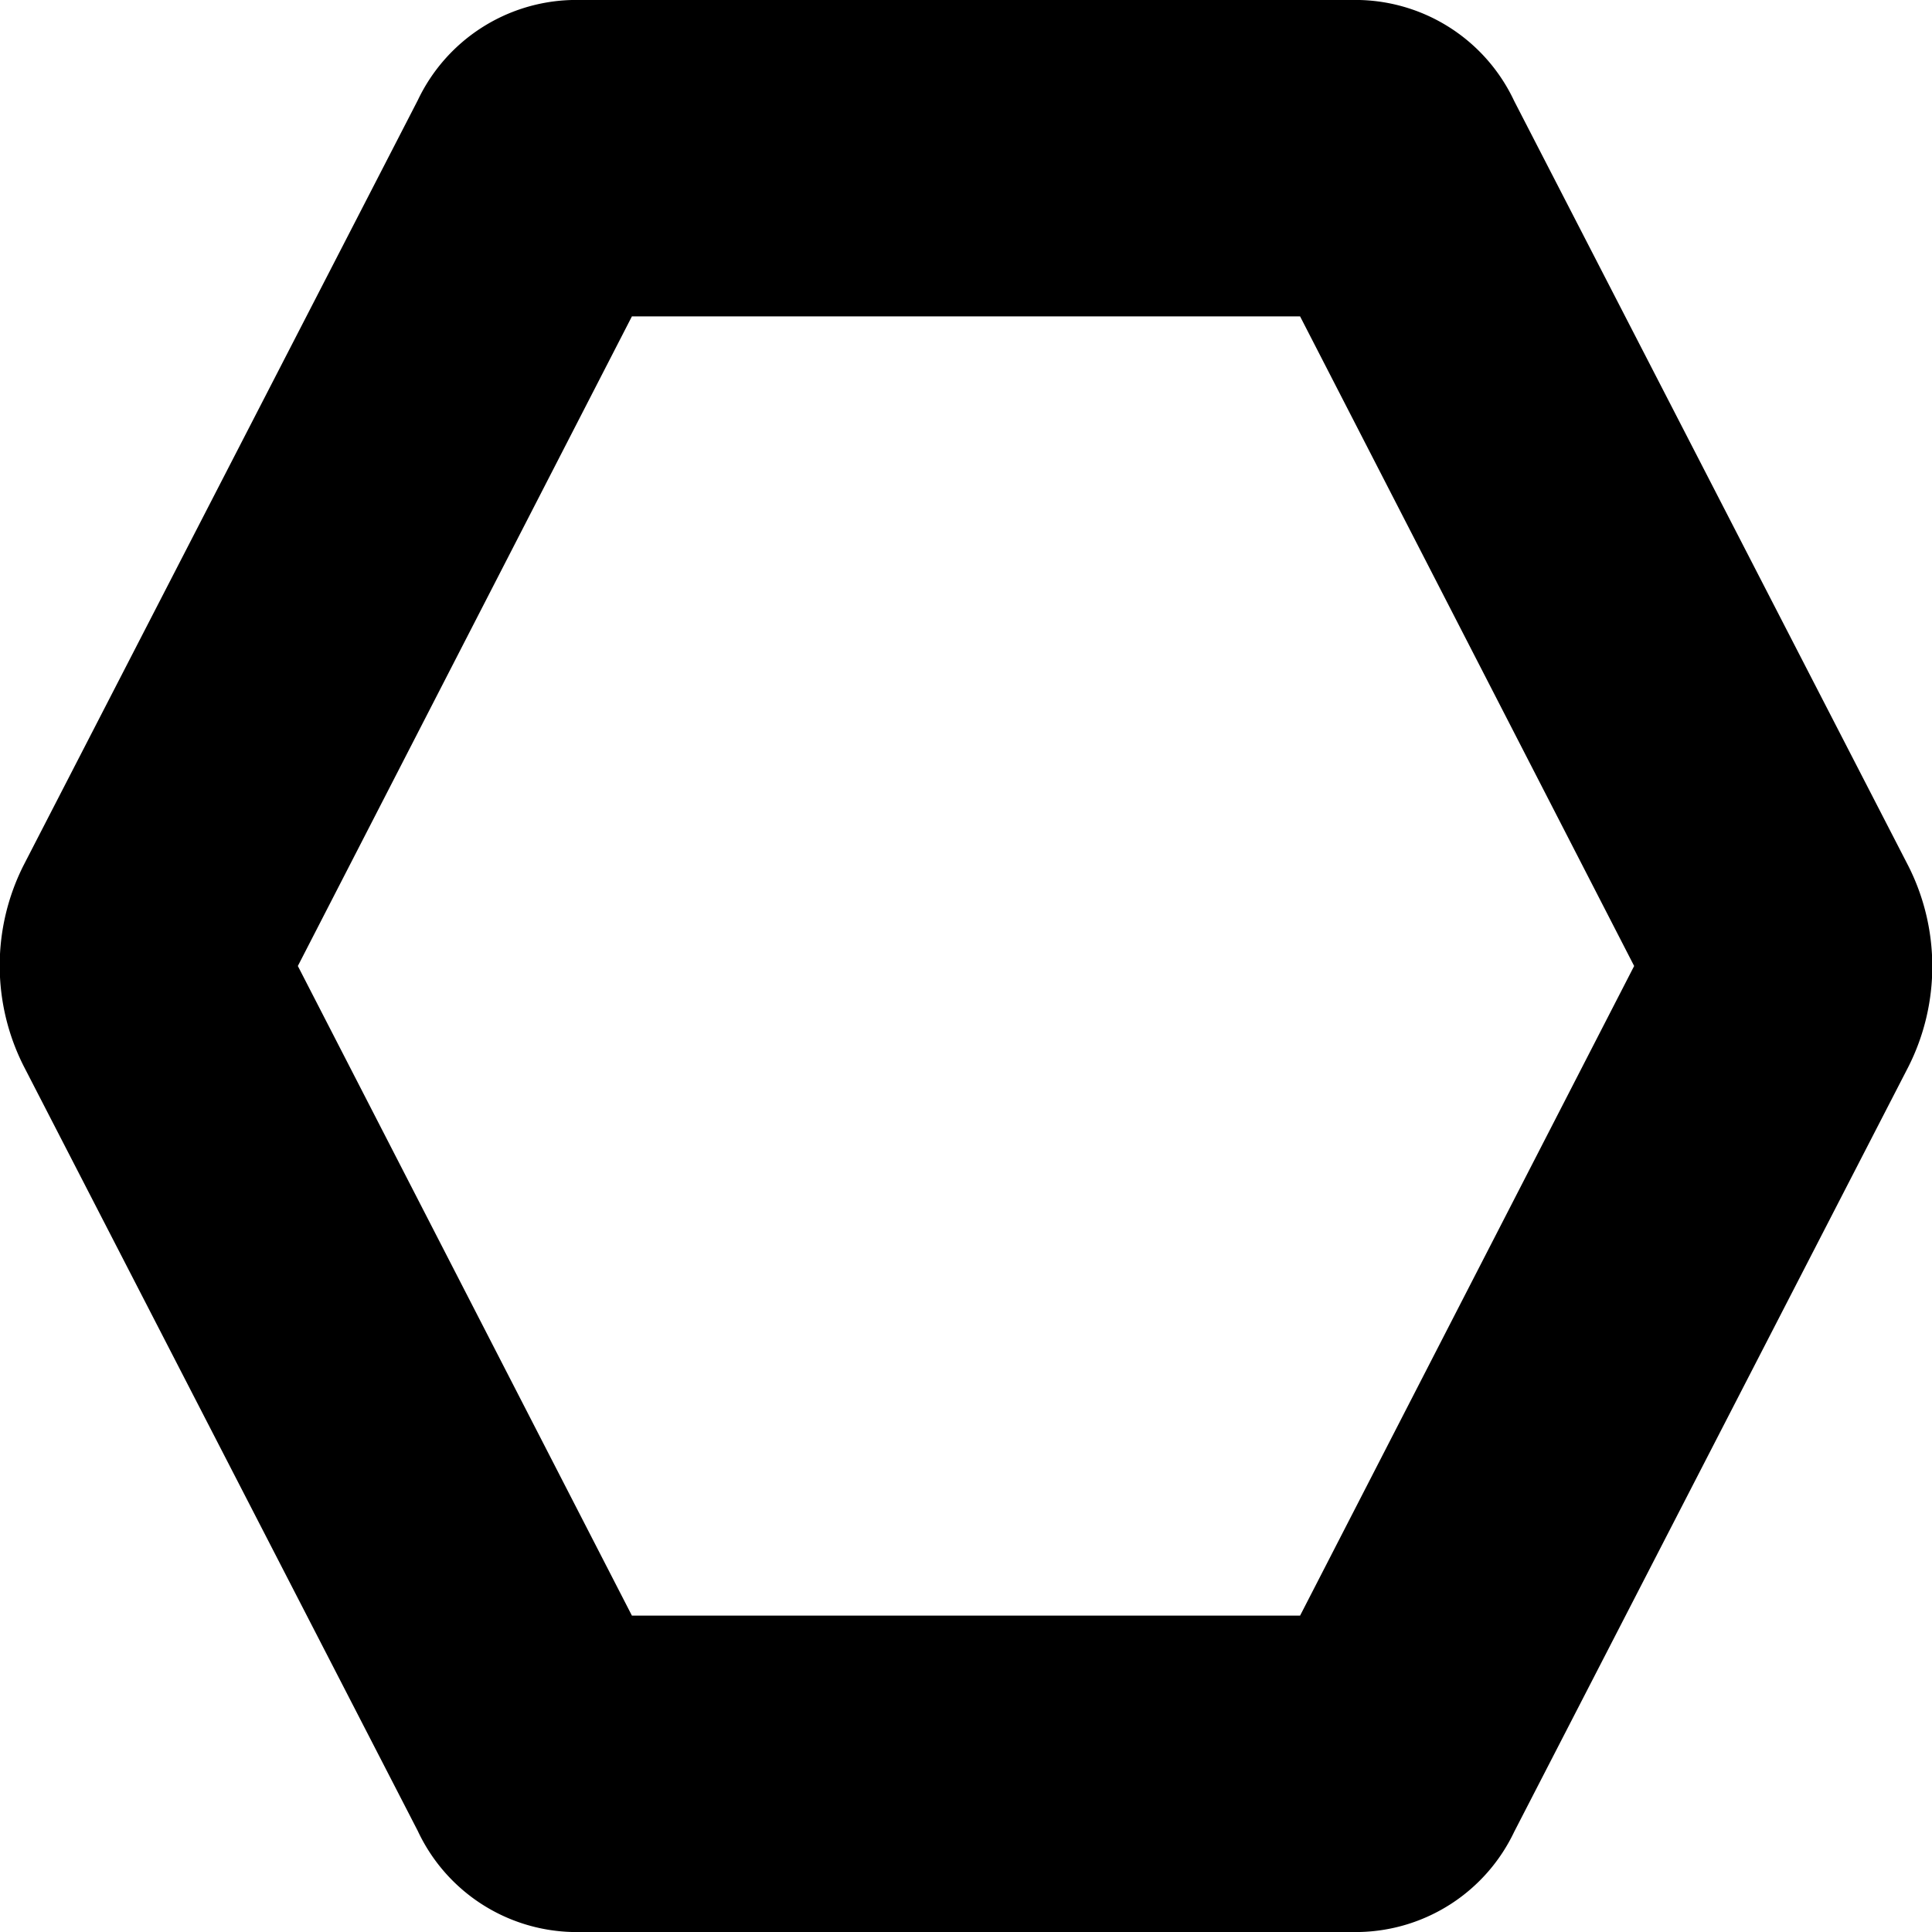
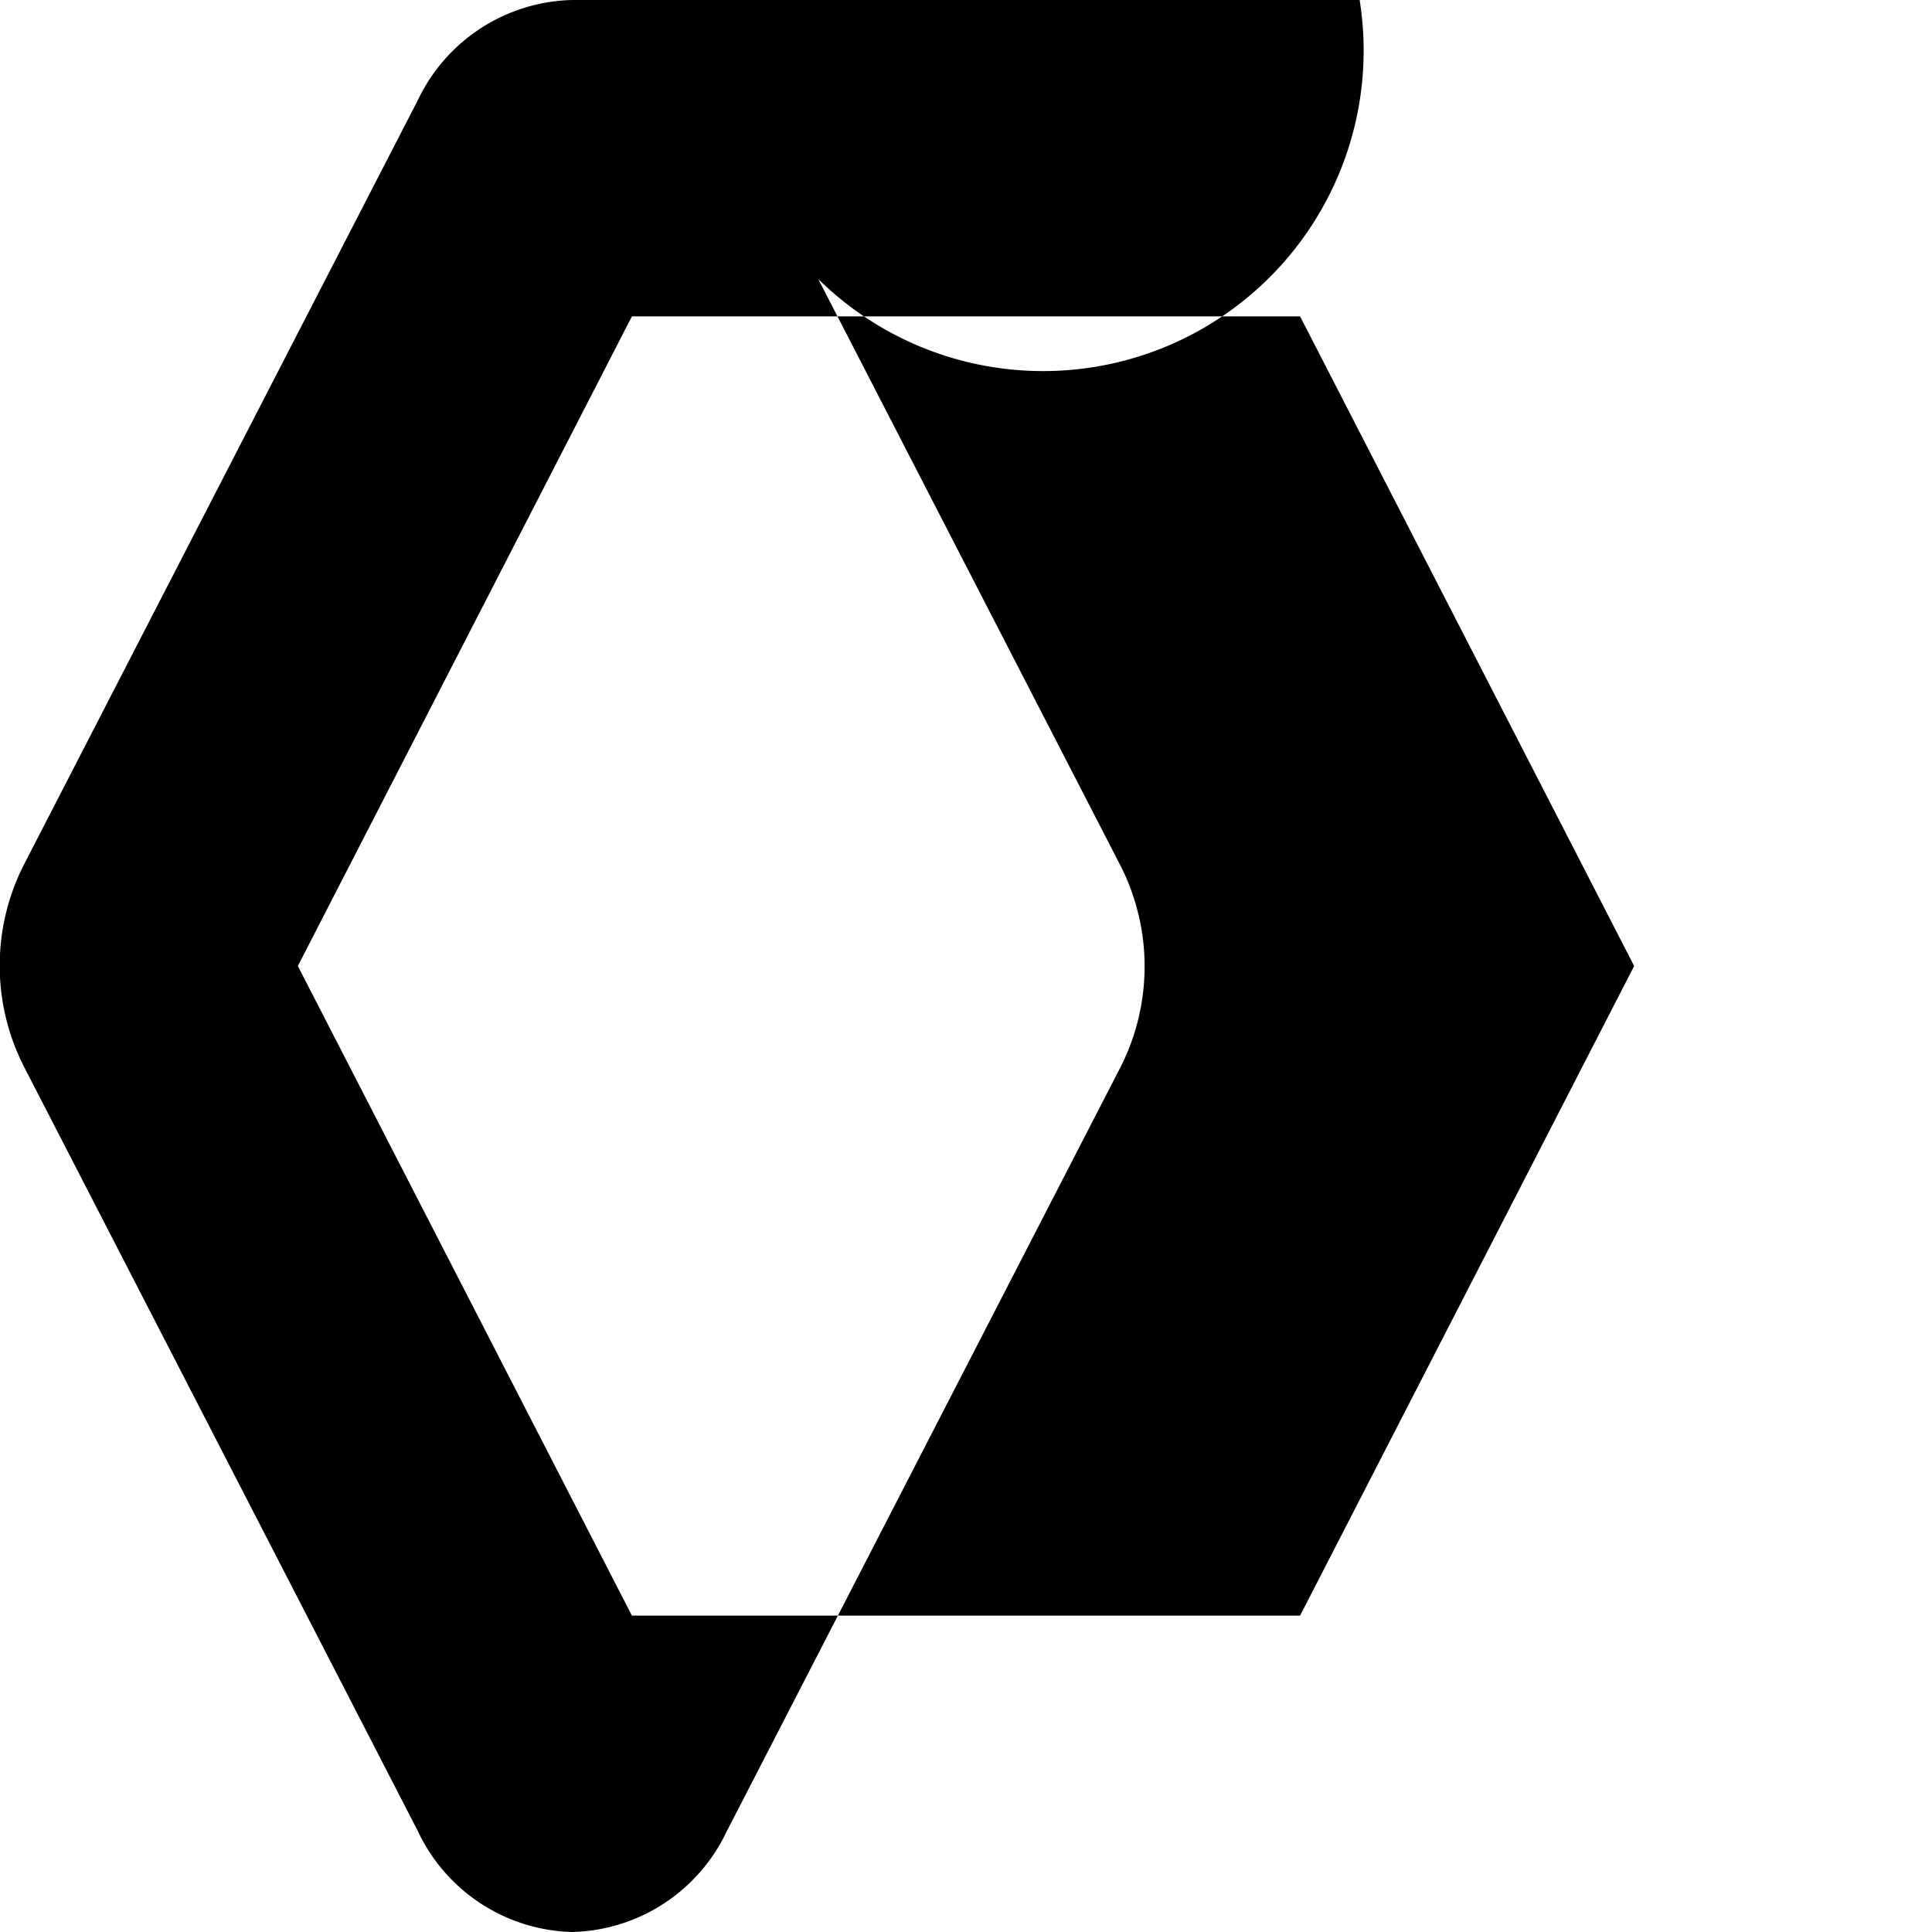
<svg xmlns="http://www.w3.org/2000/svg" viewBox="0 0 48 48">
  <title>eye-9</title>
  <g id="Layer_2" data-name="Layer 2">
    <g id="Layer_1-2" data-name="Layer 1">
-       <path d="M16.44,6.42h0M32.3,7.86,40.6,24,32.3,40.14H15.7L7.4,24,15.7,7.86H32.3M33.78,0H14.21a4.36,4.36,0,0,0-3.83,2.49l-9.79,19a5.53,5.53,0,0,0,0,5l9.79,19A4.36,4.36,0,0,0,14.21,48H33.78a4.36,4.36,0,0,0,3.84-2.49l9.79-19a5.53,5.53,0,0,0,0-5l-9.79-19A4.36,4.36,0,0,0,33.78,0Z" />
+       <path d="M16.44,6.42h0M32.3,7.86,40.6,24,32.3,40.14H15.7L7.4,24,15.7,7.86H32.3M33.78,0H14.21a4.36,4.36,0,0,0-3.83,2.49l-9.79,19a5.53,5.53,0,0,0,0,5l9.79,19A4.36,4.36,0,0,0,14.21,48a4.36,4.36,0,0,0,3.84-2.49l9.79-19a5.53,5.53,0,0,0,0-5l-9.79-19A4.36,4.36,0,0,0,33.78,0Z" />
    </g>
  </g>
</svg>